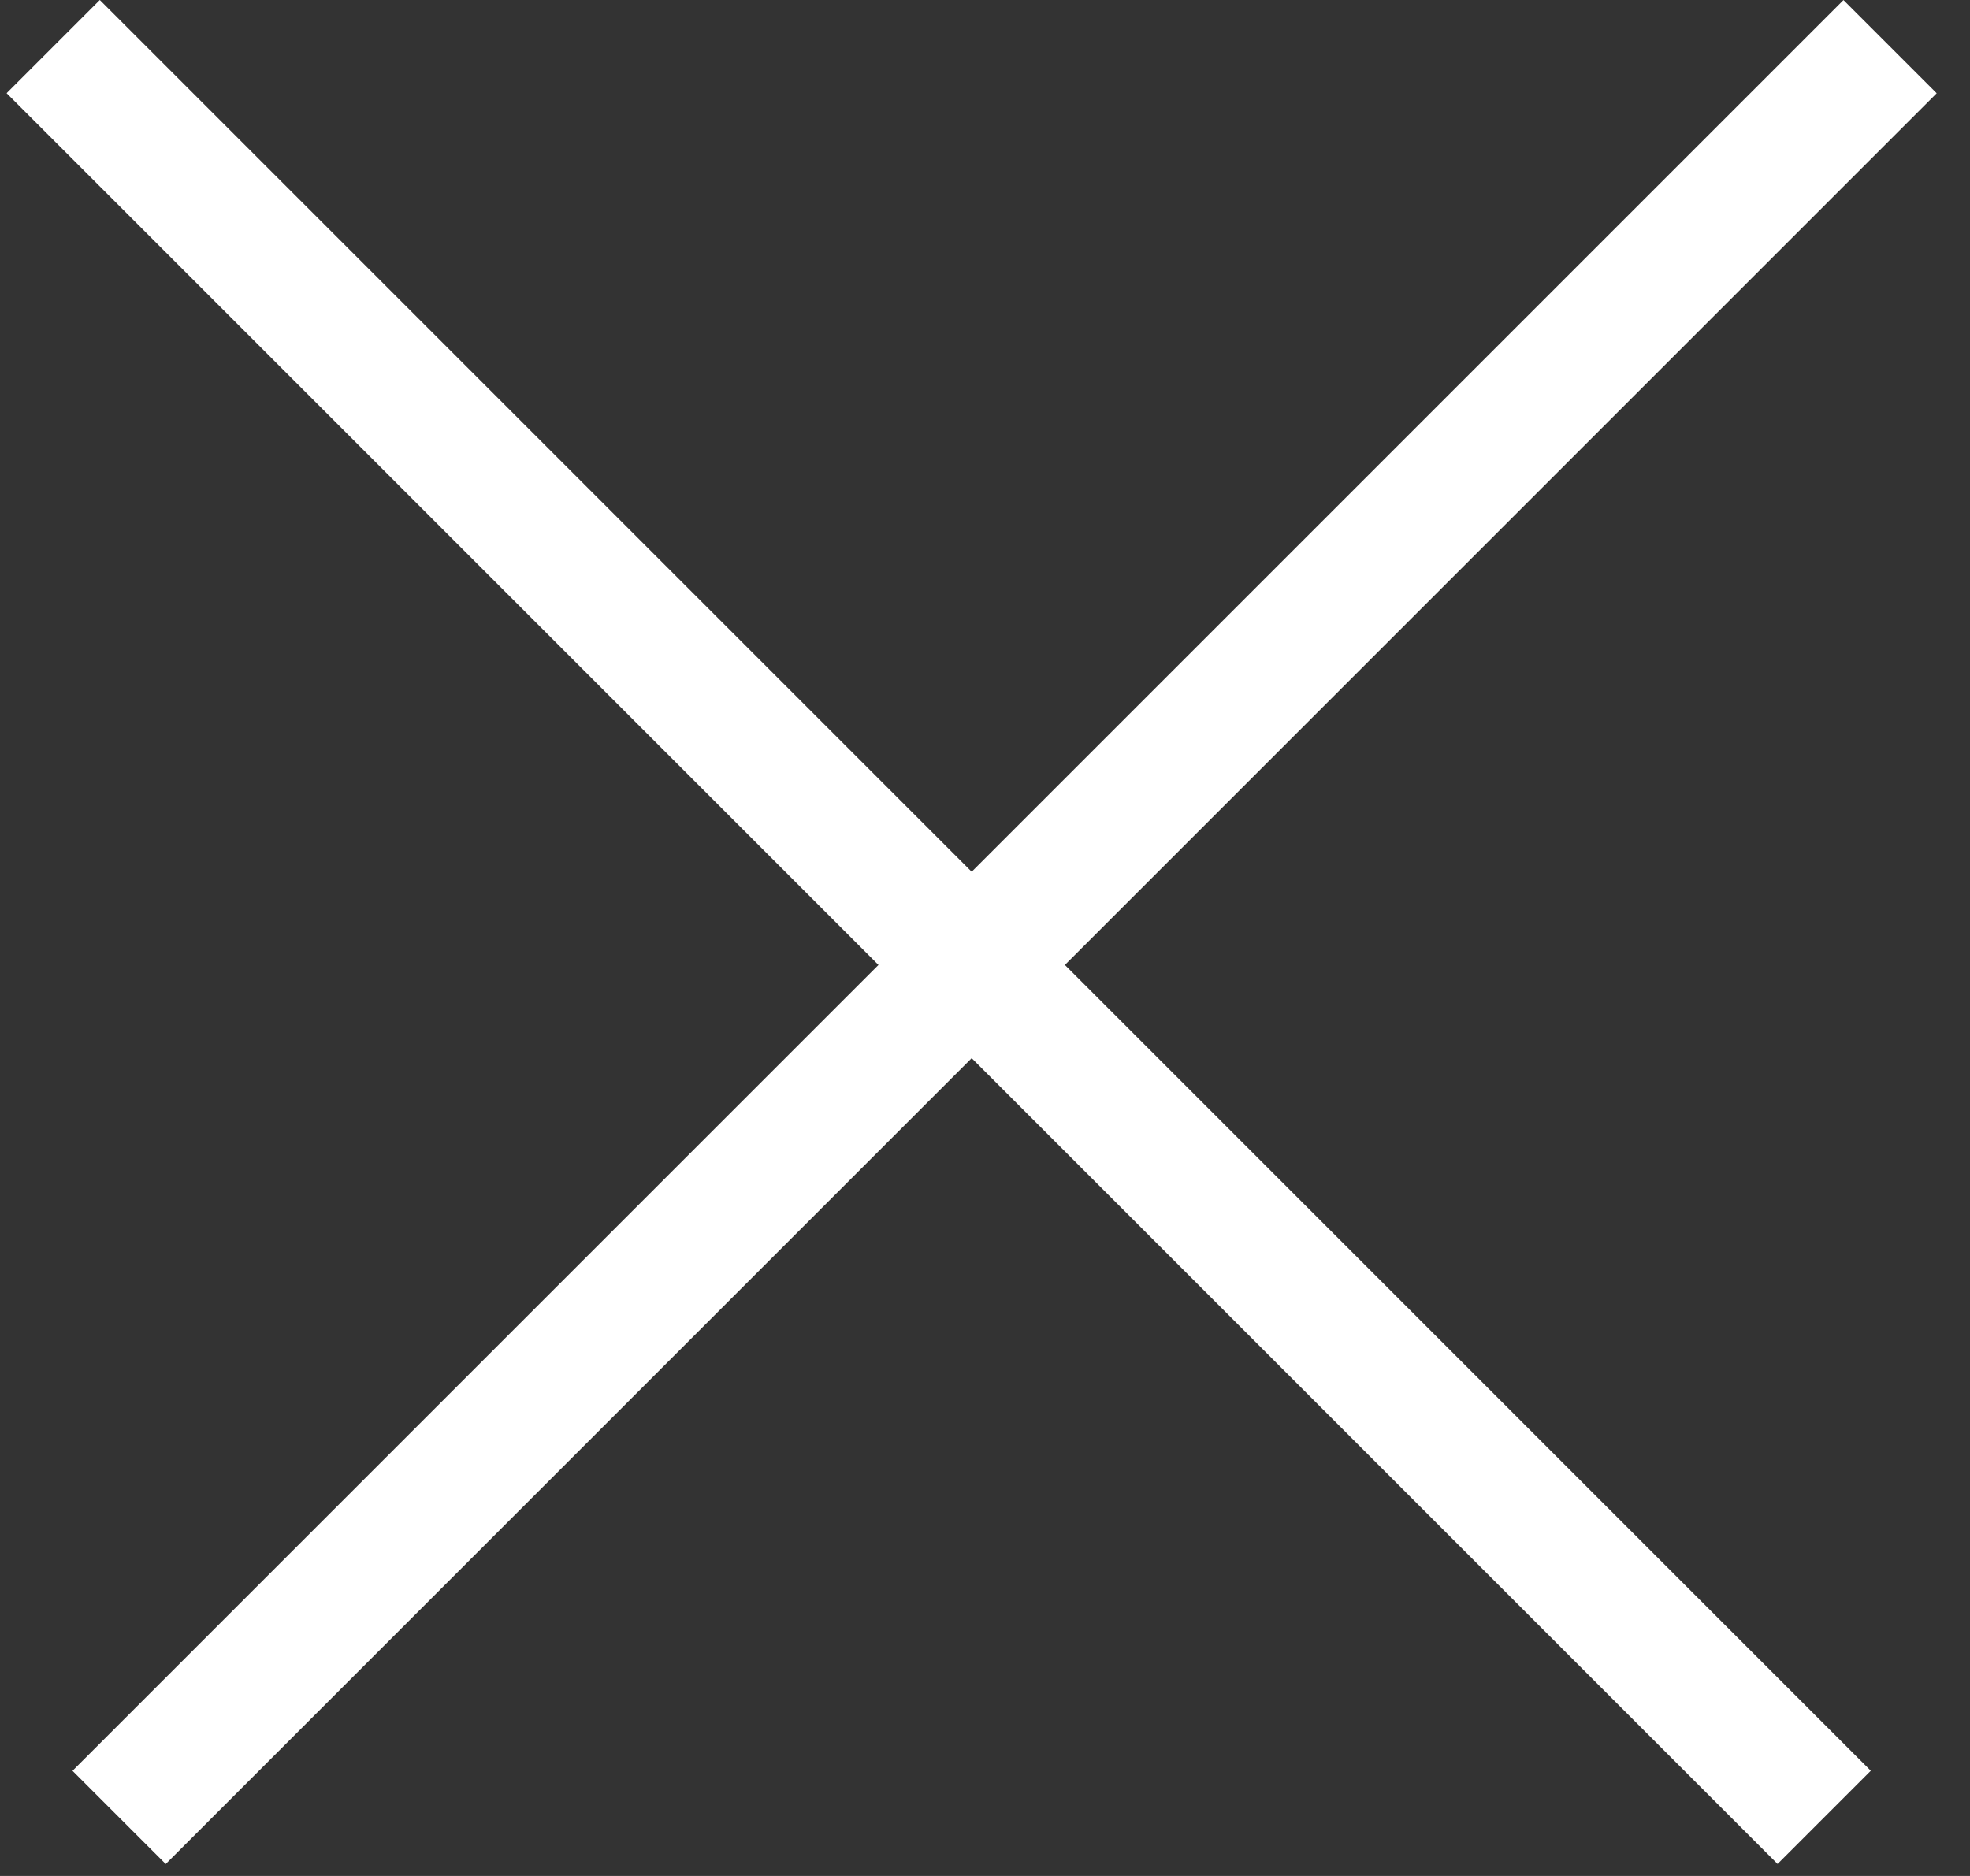
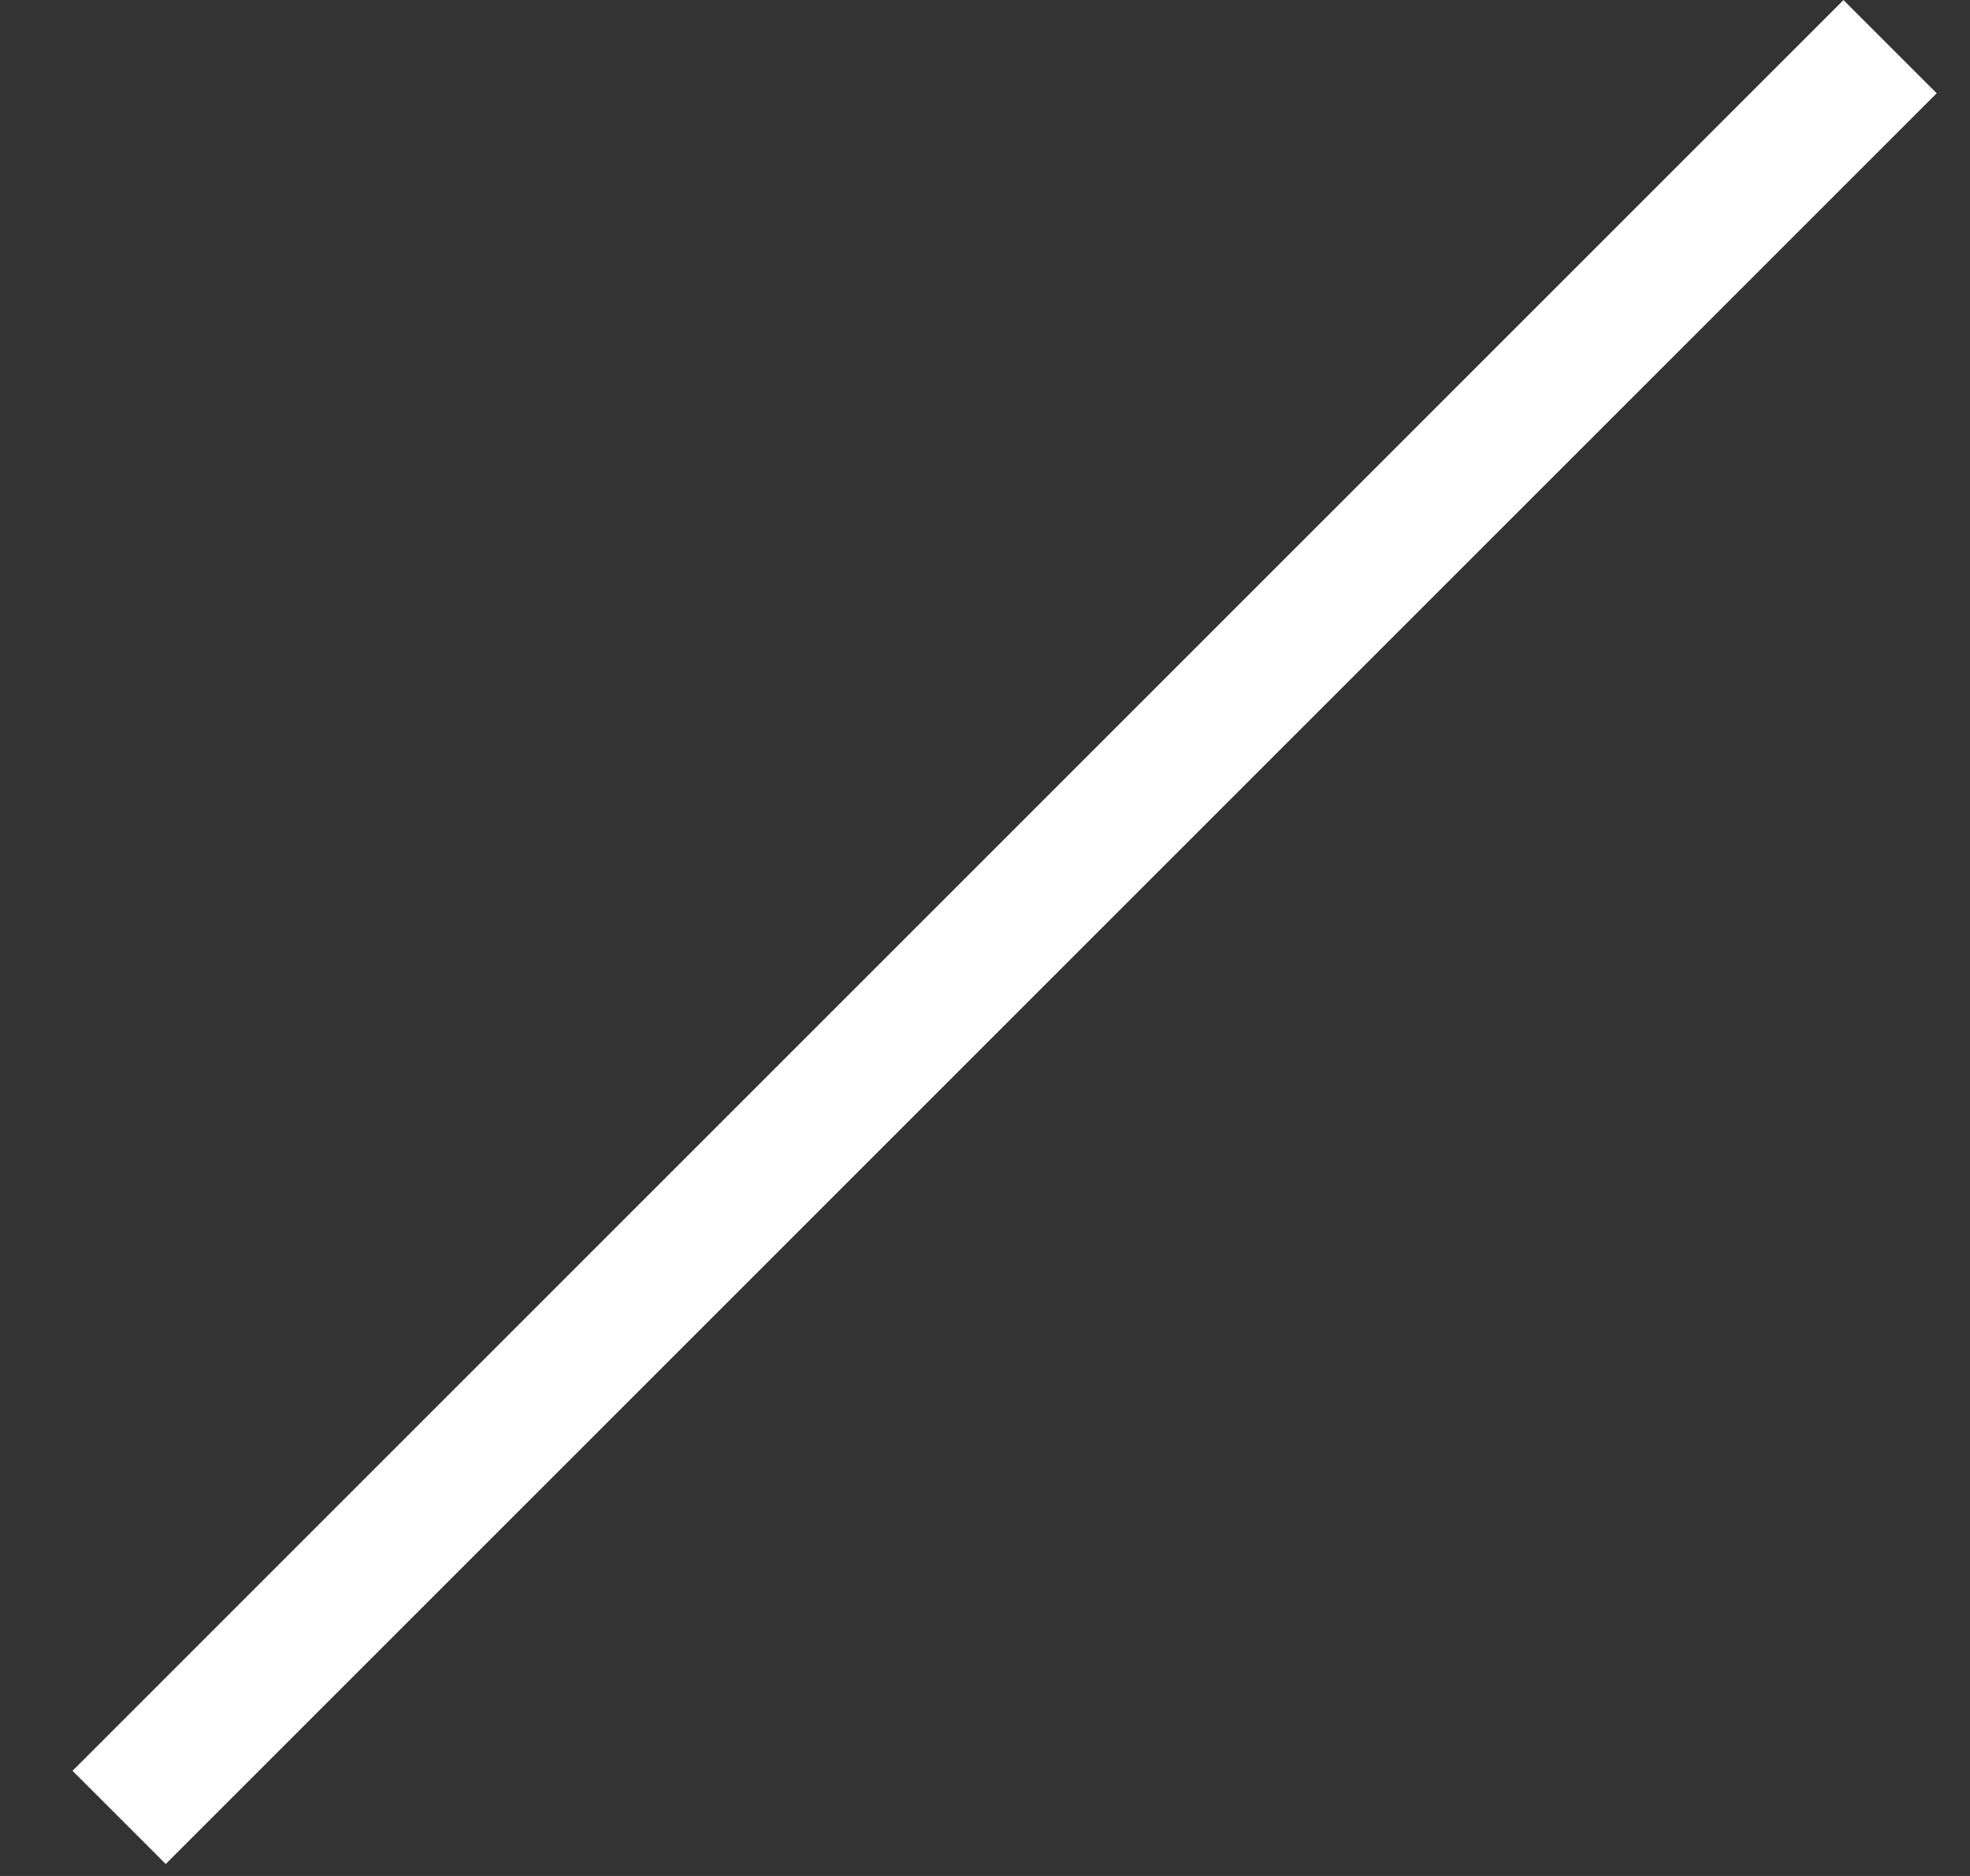
<svg xmlns="http://www.w3.org/2000/svg" width="21" height="20" viewBox="0 0 21 20" fill="none">
  <rect x="0" y="0" width="21" height="20" fill="#333333" stroke="none" />
-   <rect x="1.064" width="26.698" height="1.405" transform="rotate(45 1.064 0)" fill="white" />
  <rect x="0.773" y="18.879" width="26.698" height="1.405" transform="rotate(-45 0.773 18.879)" fill="white" />
</svg>